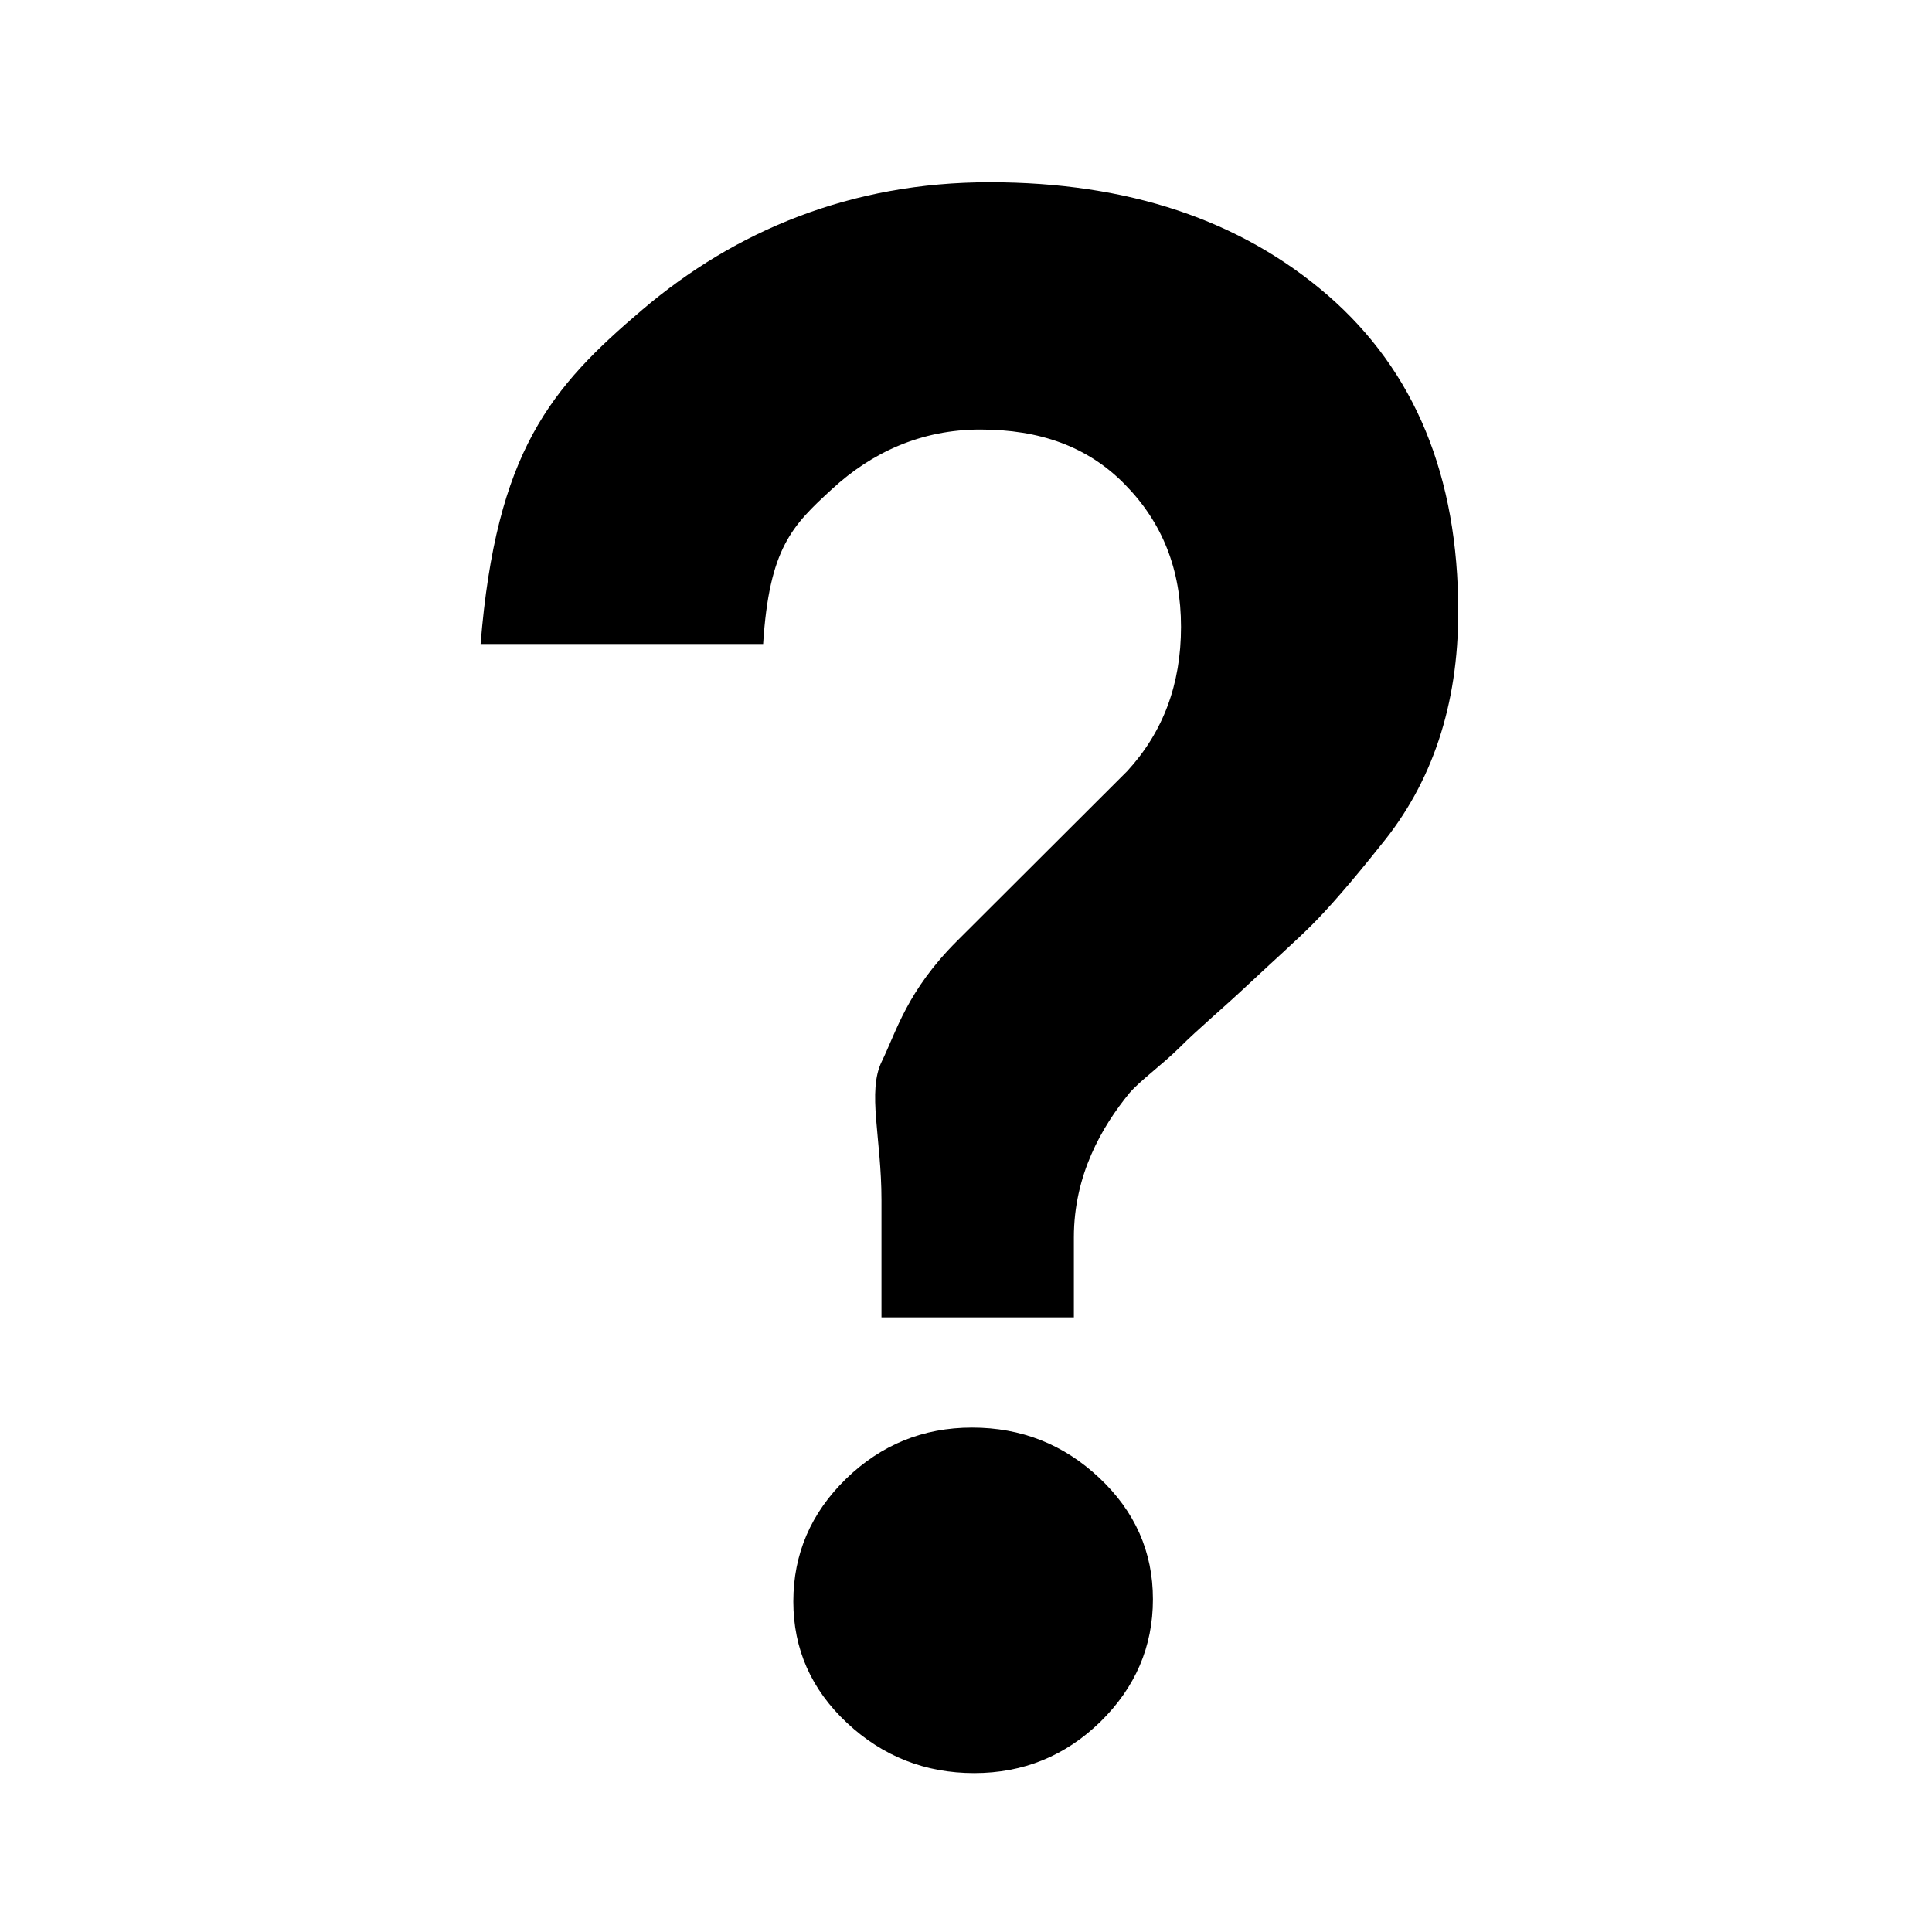
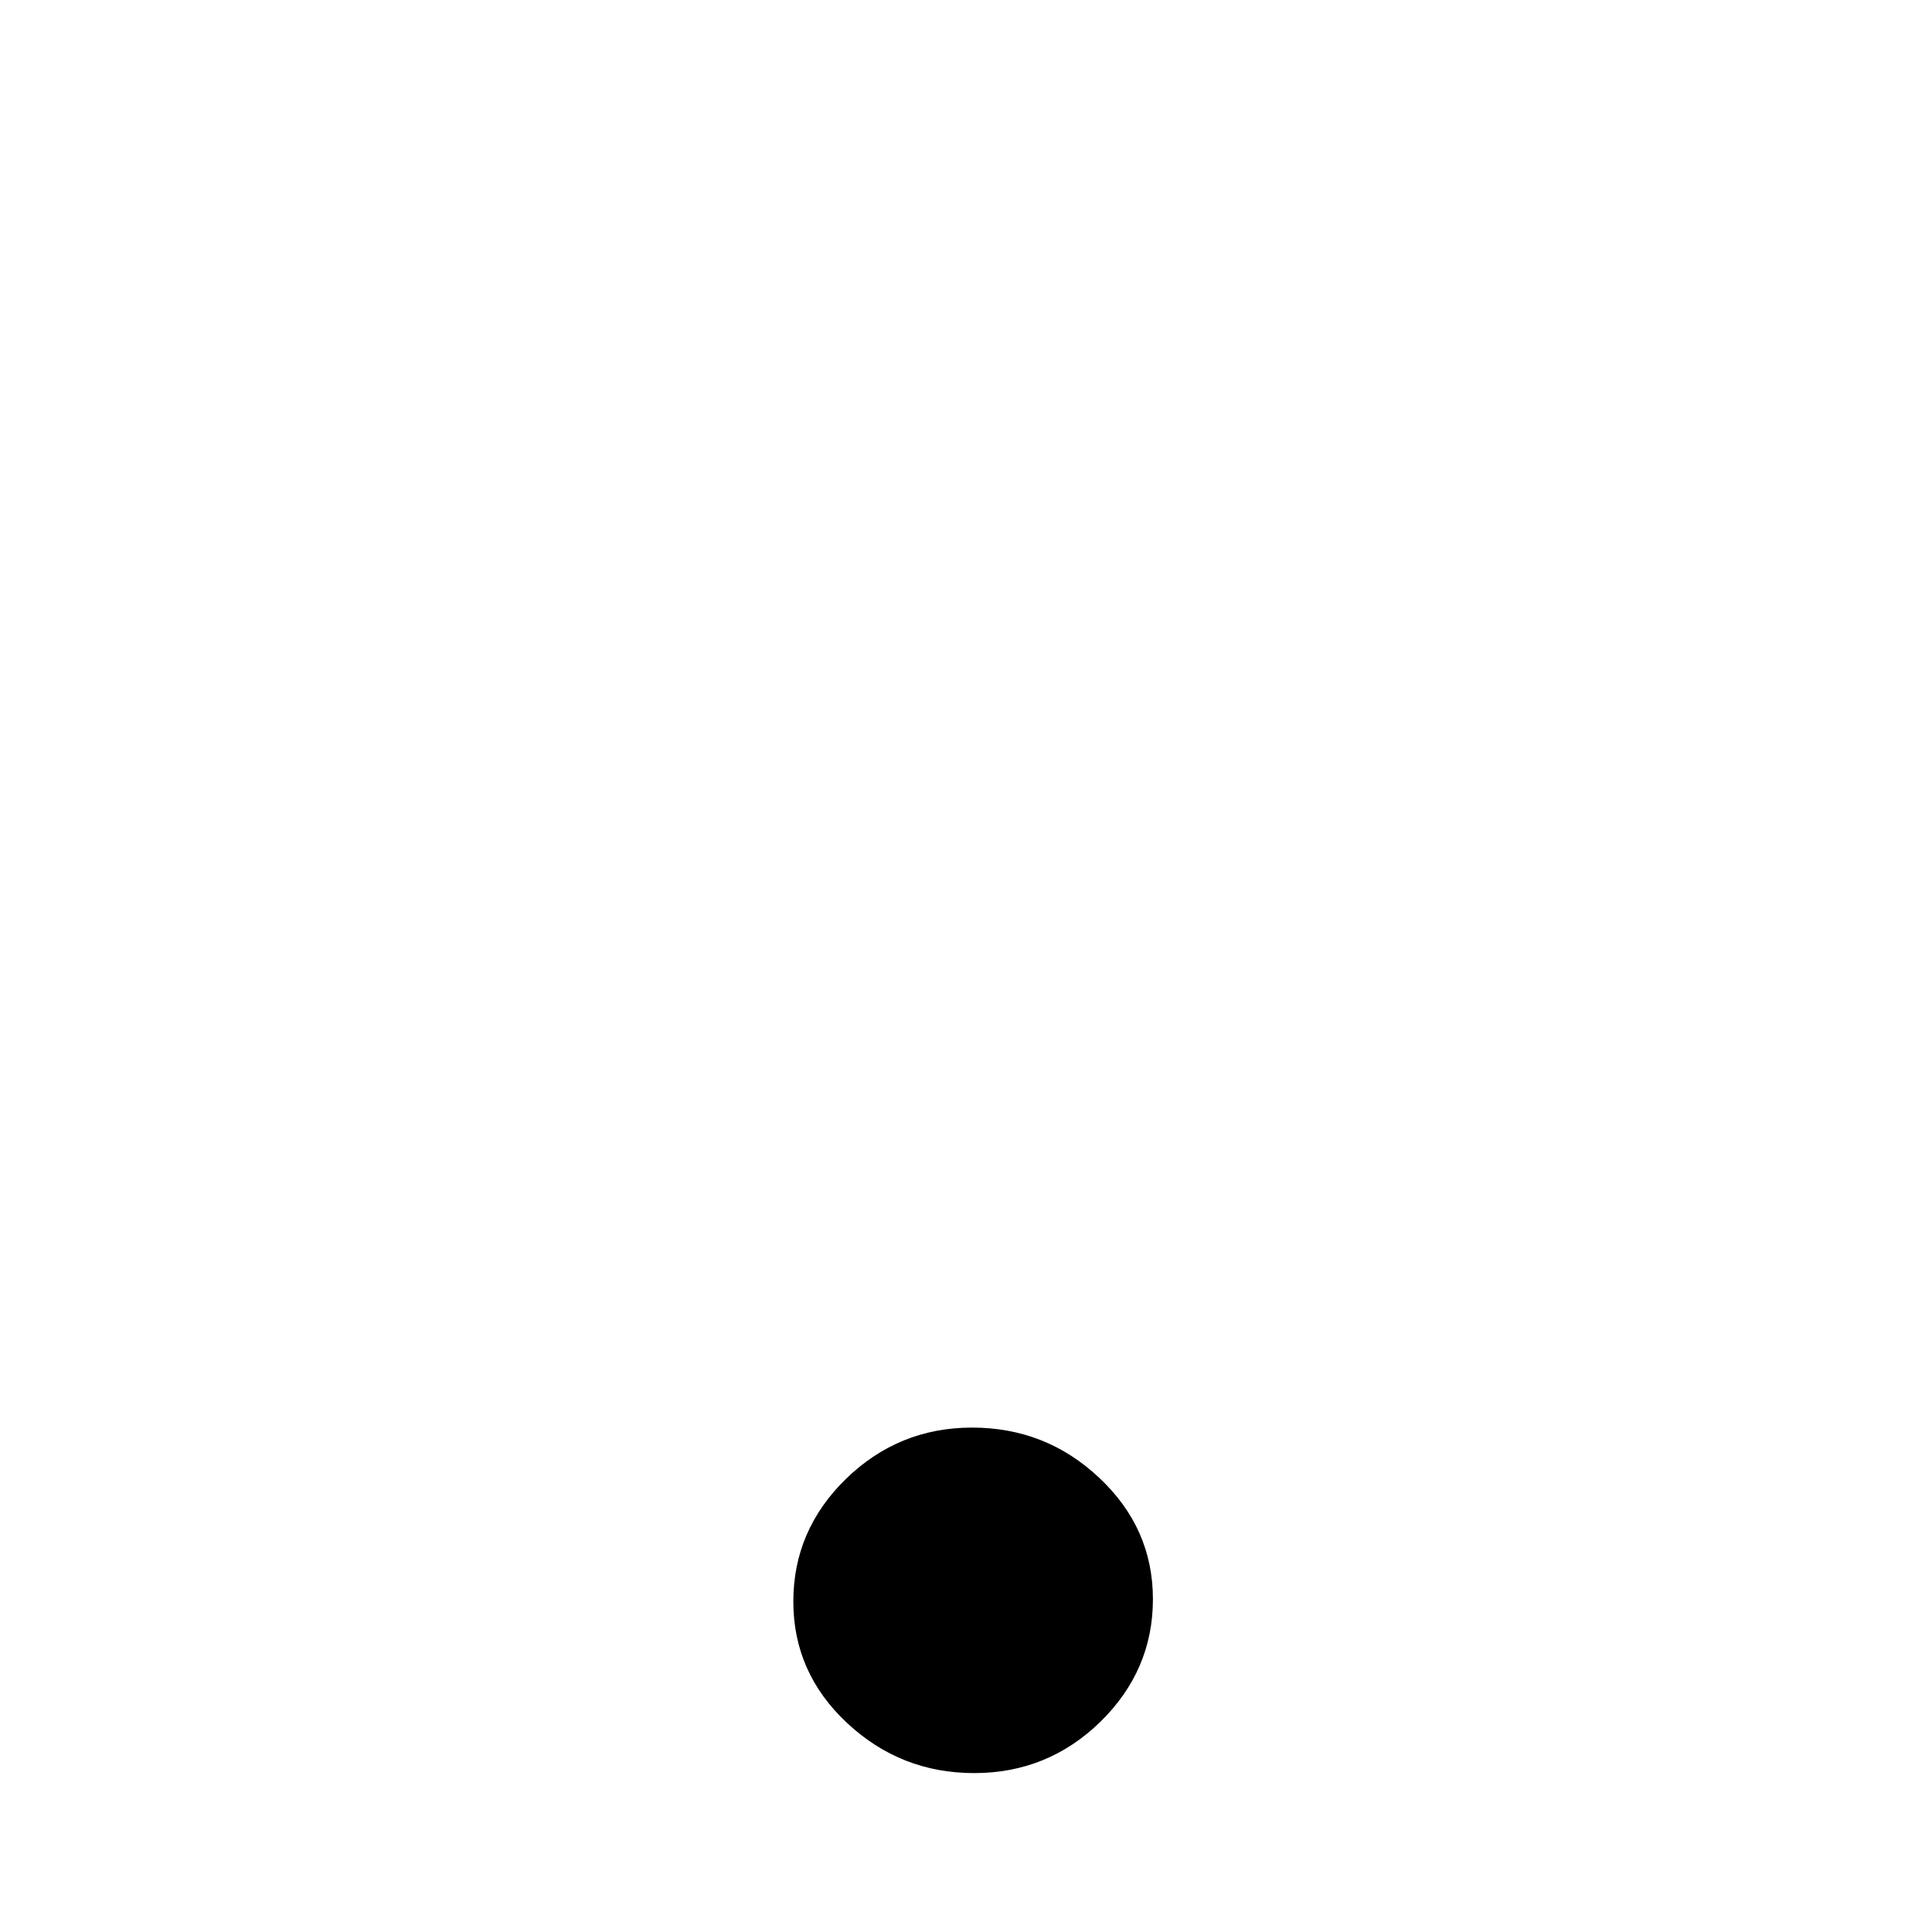
<svg xmlns="http://www.w3.org/2000/svg" xmlns:ns1="http://www.inkscape.org/namespaces/inkscape" xmlns:ns2="http://sodipodi.sourceforge.net/DTD/sodipodi-0.dtd" ns1:version="1.0 (4035a4fb49, 2020-05-01)" ns2:docname="other2.svg" id="svg6" version="1.1" width="24" viewBox="0 0 24 24" height="24" enable-background="new 0 0 34 34">
  <defs id="defs10" />
  <ns2:namedview ns1:current-layer="svg6" ns1:window-maximized="1" ns1:window-y="-8" ns1:window-x="-8" ns1:cy="18.036237" ns1:cx="15.723184" ns1:zoom="16.66749" showgrid="true" id="namedview8" ns1:window-height="987" ns1:window-width="1680" ns1:pageshadow="2" ns1:pageopacity="0" guidetolerance="10" gridtolerance="10" objecttolerance="10" borderopacity="1" bordercolor="#666666" pagecolor="#ffffff">
    <ns1:grid id="grid837" type="xygrid" />
  </ns2:namedview>
-   <path style="stroke-width:1.195" id="path2" d="m 12.293,2.264 c -1.721,0 -3.157,0.601 -4.307,1.578 C 6.836,4.817 6.164,5.61 5.97,8 H 9.48 C 9.556,6.805 9.842,6.529 10.336,6.075 10.829,5.621 11.442,5.336 12.177,5.336 c 0.735,0 1.334,0.208 1.797,0.682 0.465,0.473 0.697,1.054 0.697,1.769 0,0.715 -0.223,1.307 -0.667,1.791 l -2.118,2.114 c -0.619,0.619 -0.748,1.116 -0.932,1.493 -0.184,0.376 -0.004,0.949 -0.004,1.722 v 1.458 h 2.39 v -0.994 c 0,-0.772 0.345,-1.372 0.694,-1.797 0.134,-0.154 0.398,-0.343 0.623,-0.565 0.222,-0.223 0.535,-0.484 0.854,-0.784 0.319,-0.299 0.598,-0.546 0.791,-0.74 0.192,-0.192 0.483,-0.522 0.851,-0.986 0.637,-0.773 0.962,-1.74 0.962,-2.9 0,-1.683 -0.538,-2.991 -1.621,-3.931 C 15.411,2.732 14.014,2.264 12.293,2.264 Z" />
  <path style="stroke-width:1.195" id="path4" d="m 12.075,17.734 c -0.609,0 -1.131,0.214 -1.567,0.638 -0.435,0.425 -0.653,0.932 -0.653,1.523 0,0.589 0.222,1.092 0.667,1.508 0.445,0.416 0.972,0.623 1.58,0.623 0.609,0 1.132,-0.213 1.567,-0.637 0.434,-0.425 0.653,-0.933 0.653,-1.523 0,-0.589 -0.223,-1.092 -0.668,-1.509 -0.442,-0.416 -0.969,-0.623 -1.579,-0.623 z" />
</svg>